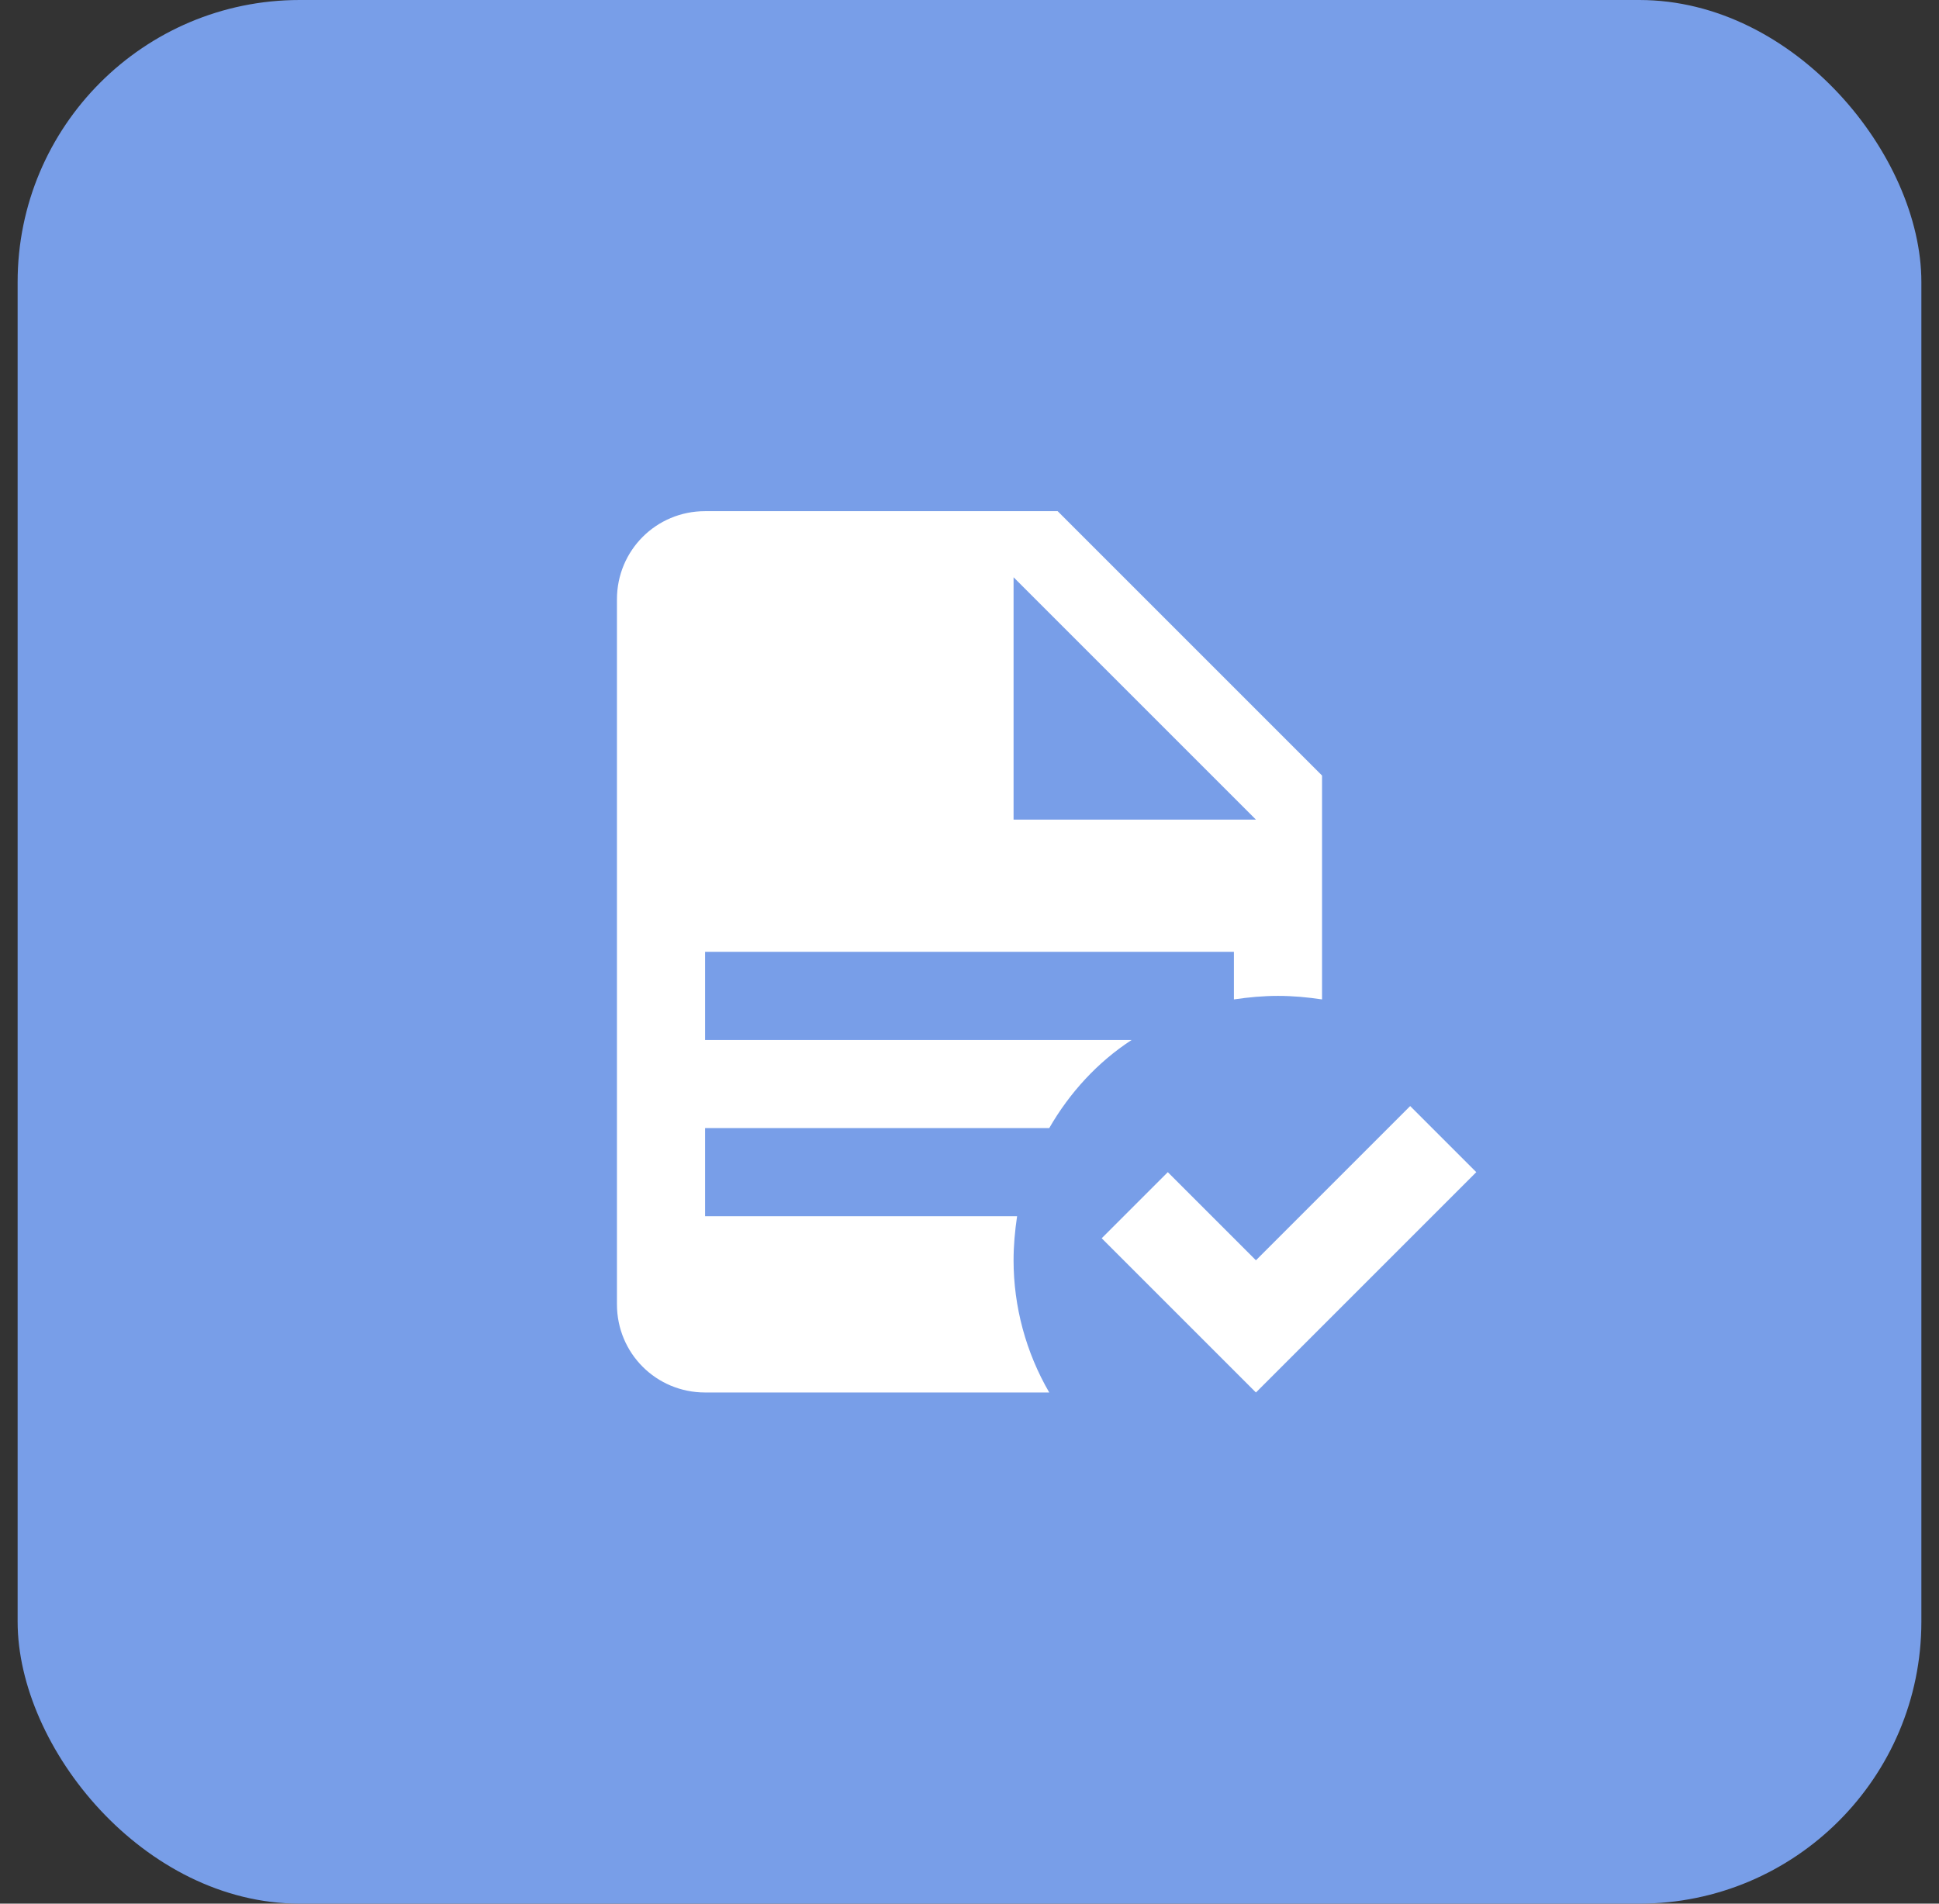
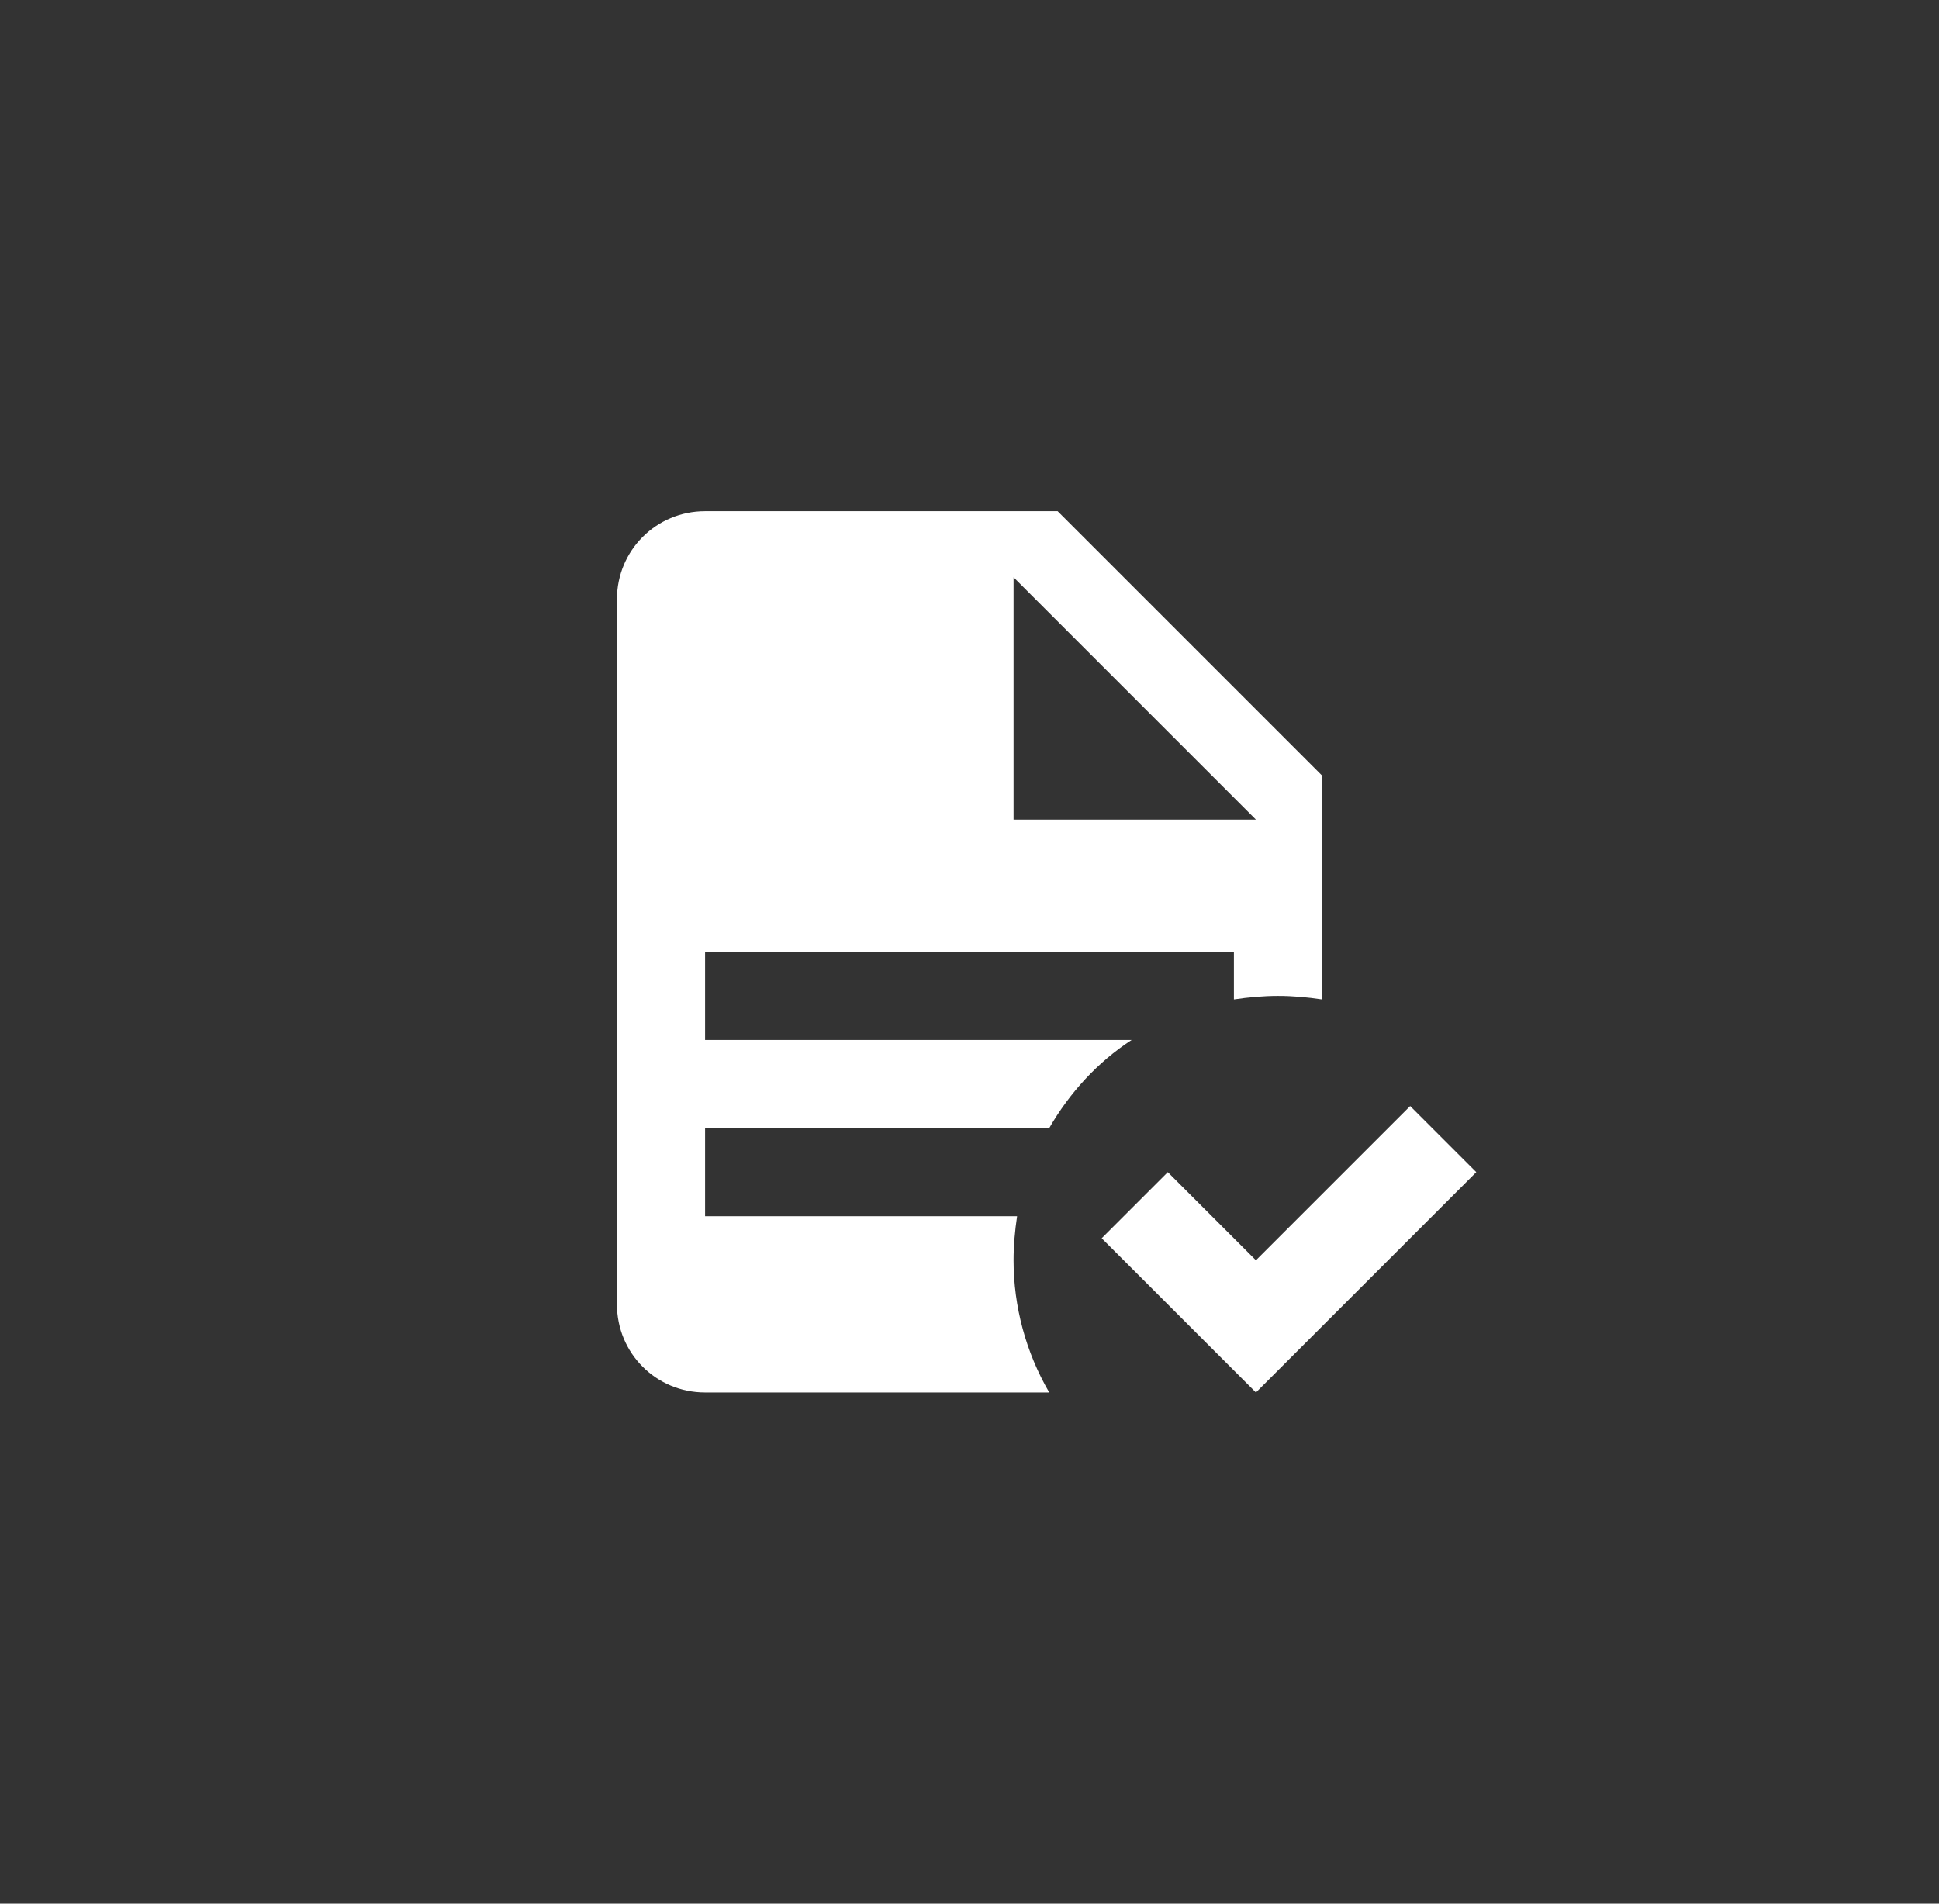
<svg xmlns="http://www.w3.org/2000/svg" width="55" height="54" viewBox="0 0 55 54" fill="none">
  <rect x="0" y="0" width="55" height="54" fill="#333333" stroke="none" />
-   <rect x="0.5" width="54" height="54" rx="8" fill="#789EE8" />
-   <path d="M41.875 33.25L35.625 39.5L31.25 35.125L33.125 33.25L35.625 35.75L40 31.375L41.875 33.25ZM20 14.5C18.613 14.5 17.5 15.613 17.5 17V37C17.5 38.388 18.613 39.5 20 39.5H29.762C29.1 38.362 28.75 37.062 28.75 35.75C28.75 35.337 28.788 34.913 28.85 34.5H20V32H29.762C30.337 31 31.137 30.125 32.1 29.5H20V27H35V28.35C35.413 28.288 35.837 28.25 36.25 28.25C36.675 28.25 37.087 28.288 37.5 28.35V22L30 14.5M28.75 16.375L35.625 23.25H28.75V16.375Z" fill="white" />
+   <path d="M41.875 33.25L35.625 39.5L31.25 35.125L33.125 33.25L35.625 35.75L40 31.375ZM20 14.5C18.613 14.5 17.5 15.613 17.5 17V37C17.5 38.388 18.613 39.5 20 39.5H29.762C29.1 38.362 28.75 37.062 28.75 35.75C28.75 35.337 28.788 34.913 28.85 34.5H20V32H29.762C30.337 31 31.137 30.125 32.1 29.5H20V27H35V28.35C35.413 28.288 35.837 28.25 36.25 28.25C36.675 28.25 37.087 28.288 37.5 28.35V22L30 14.5M28.75 16.375L35.625 23.25H28.75V16.375Z" fill="white" />
</svg>